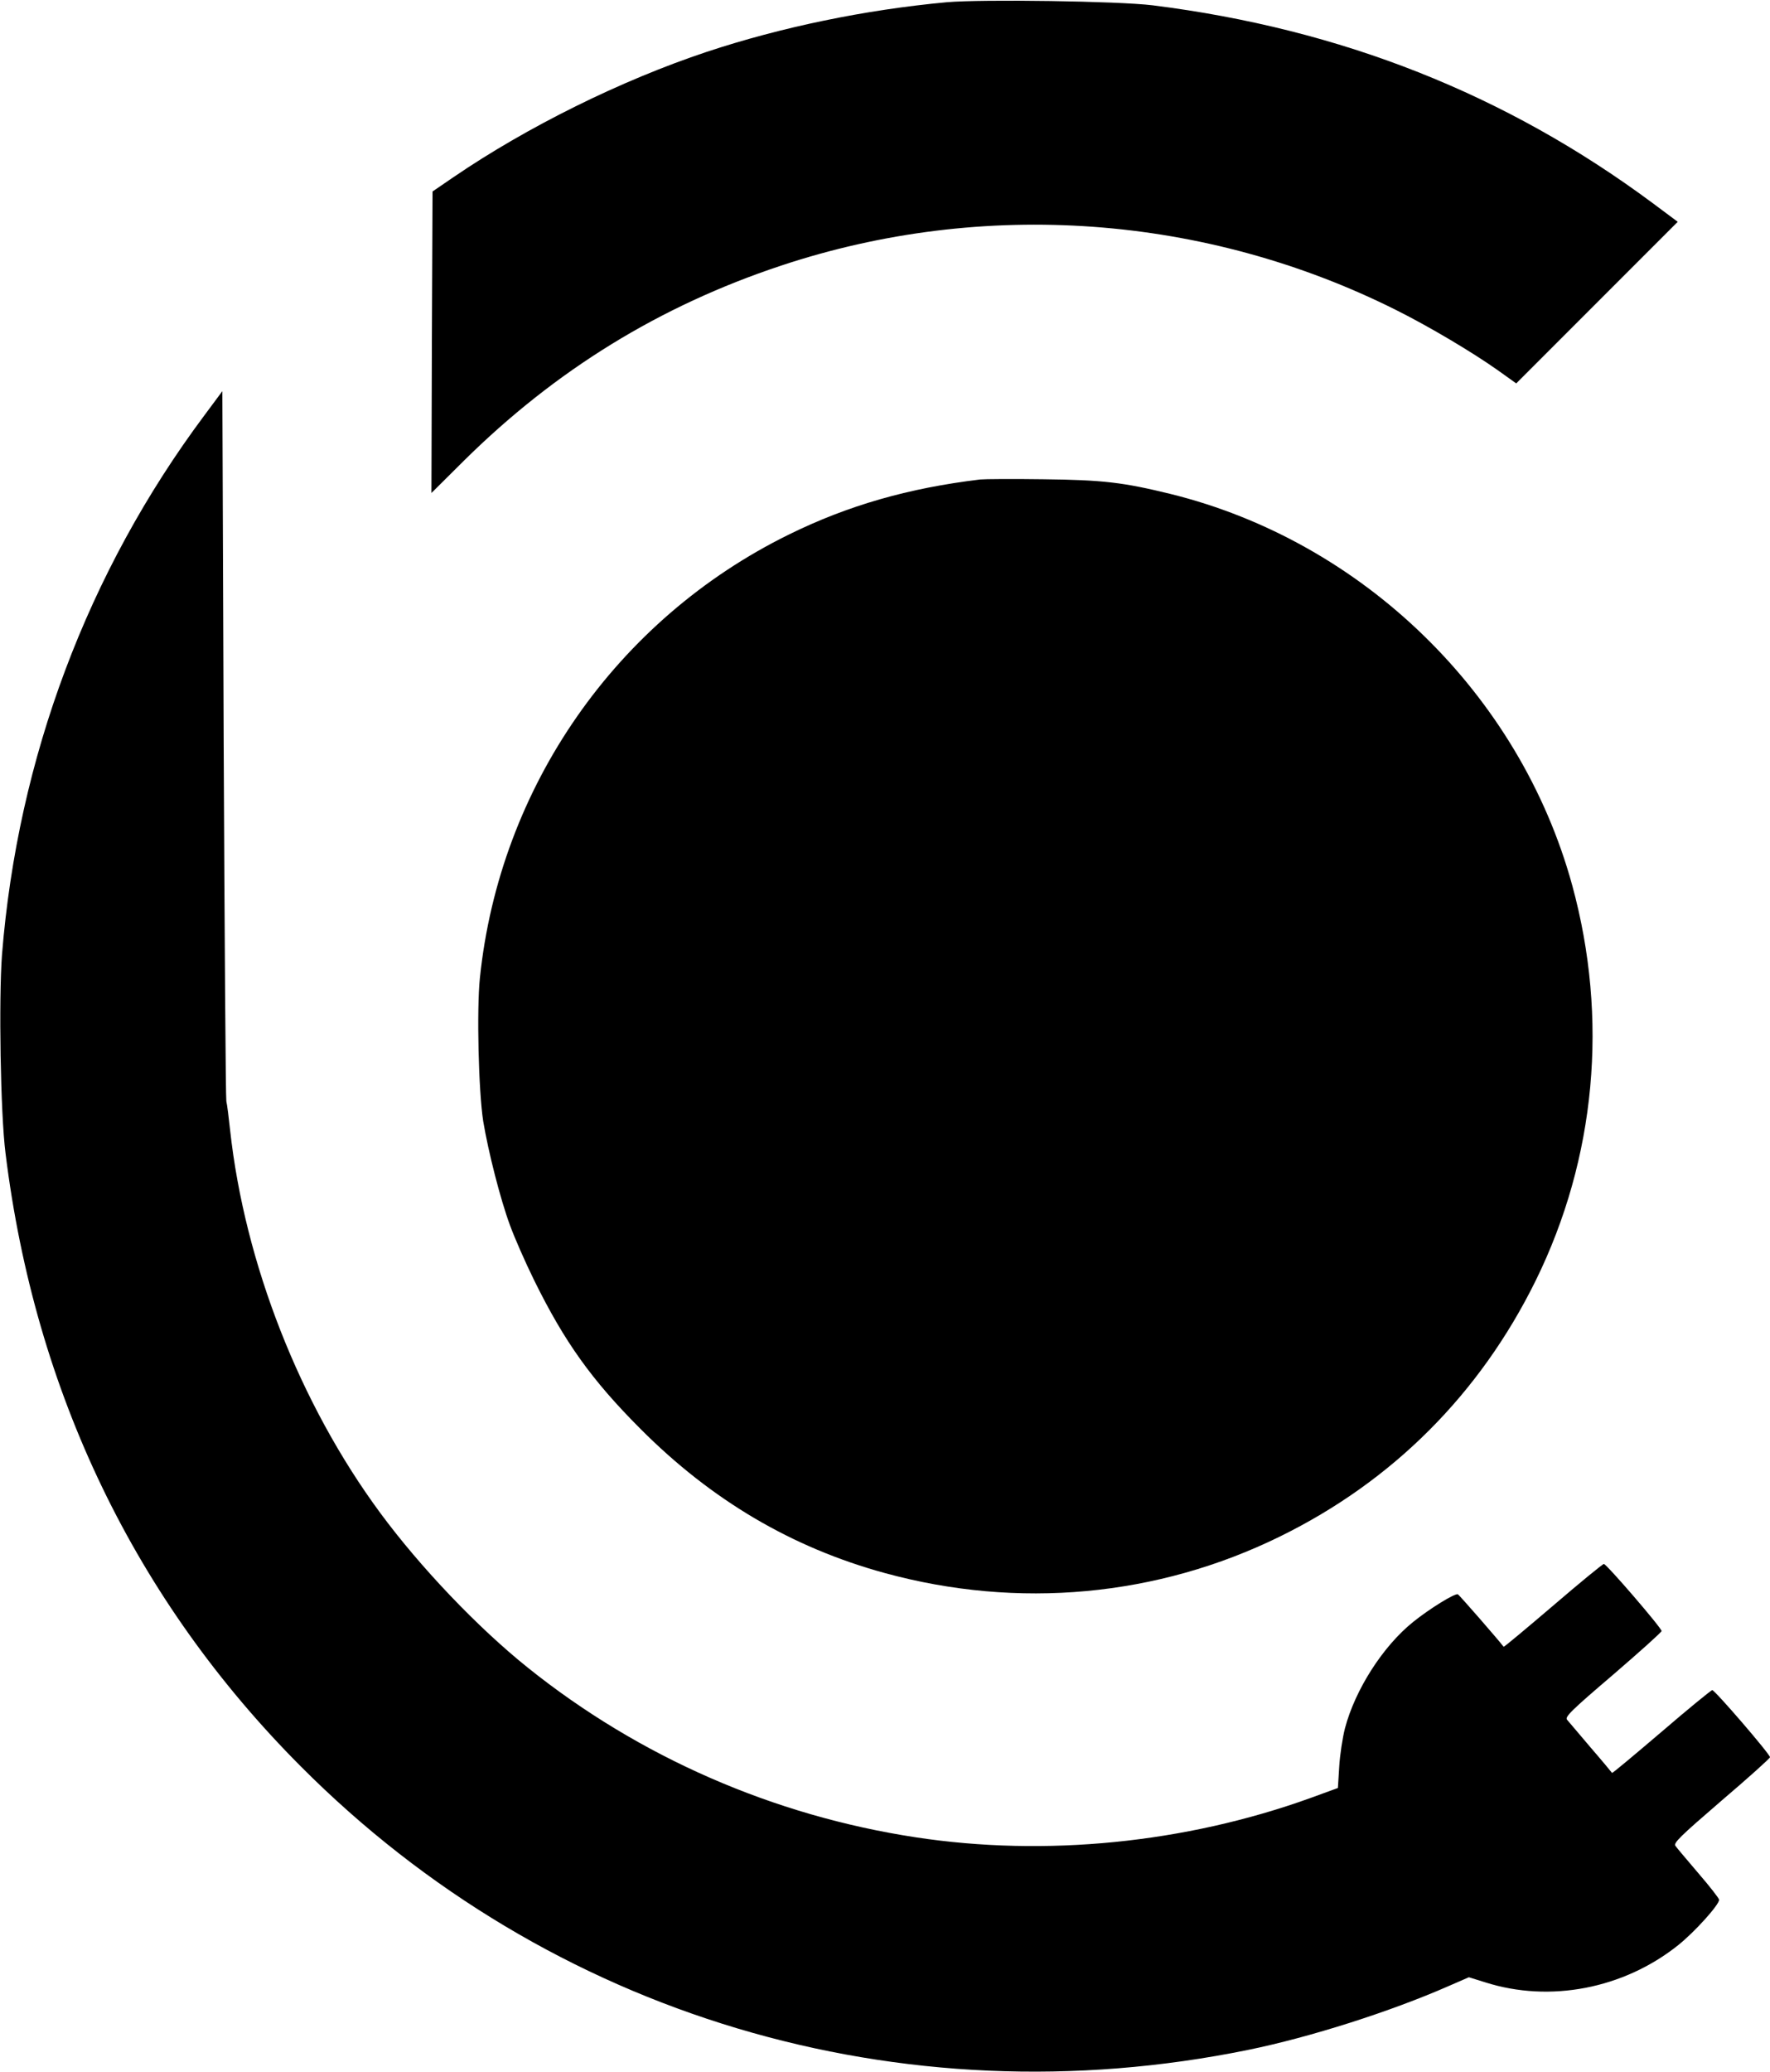
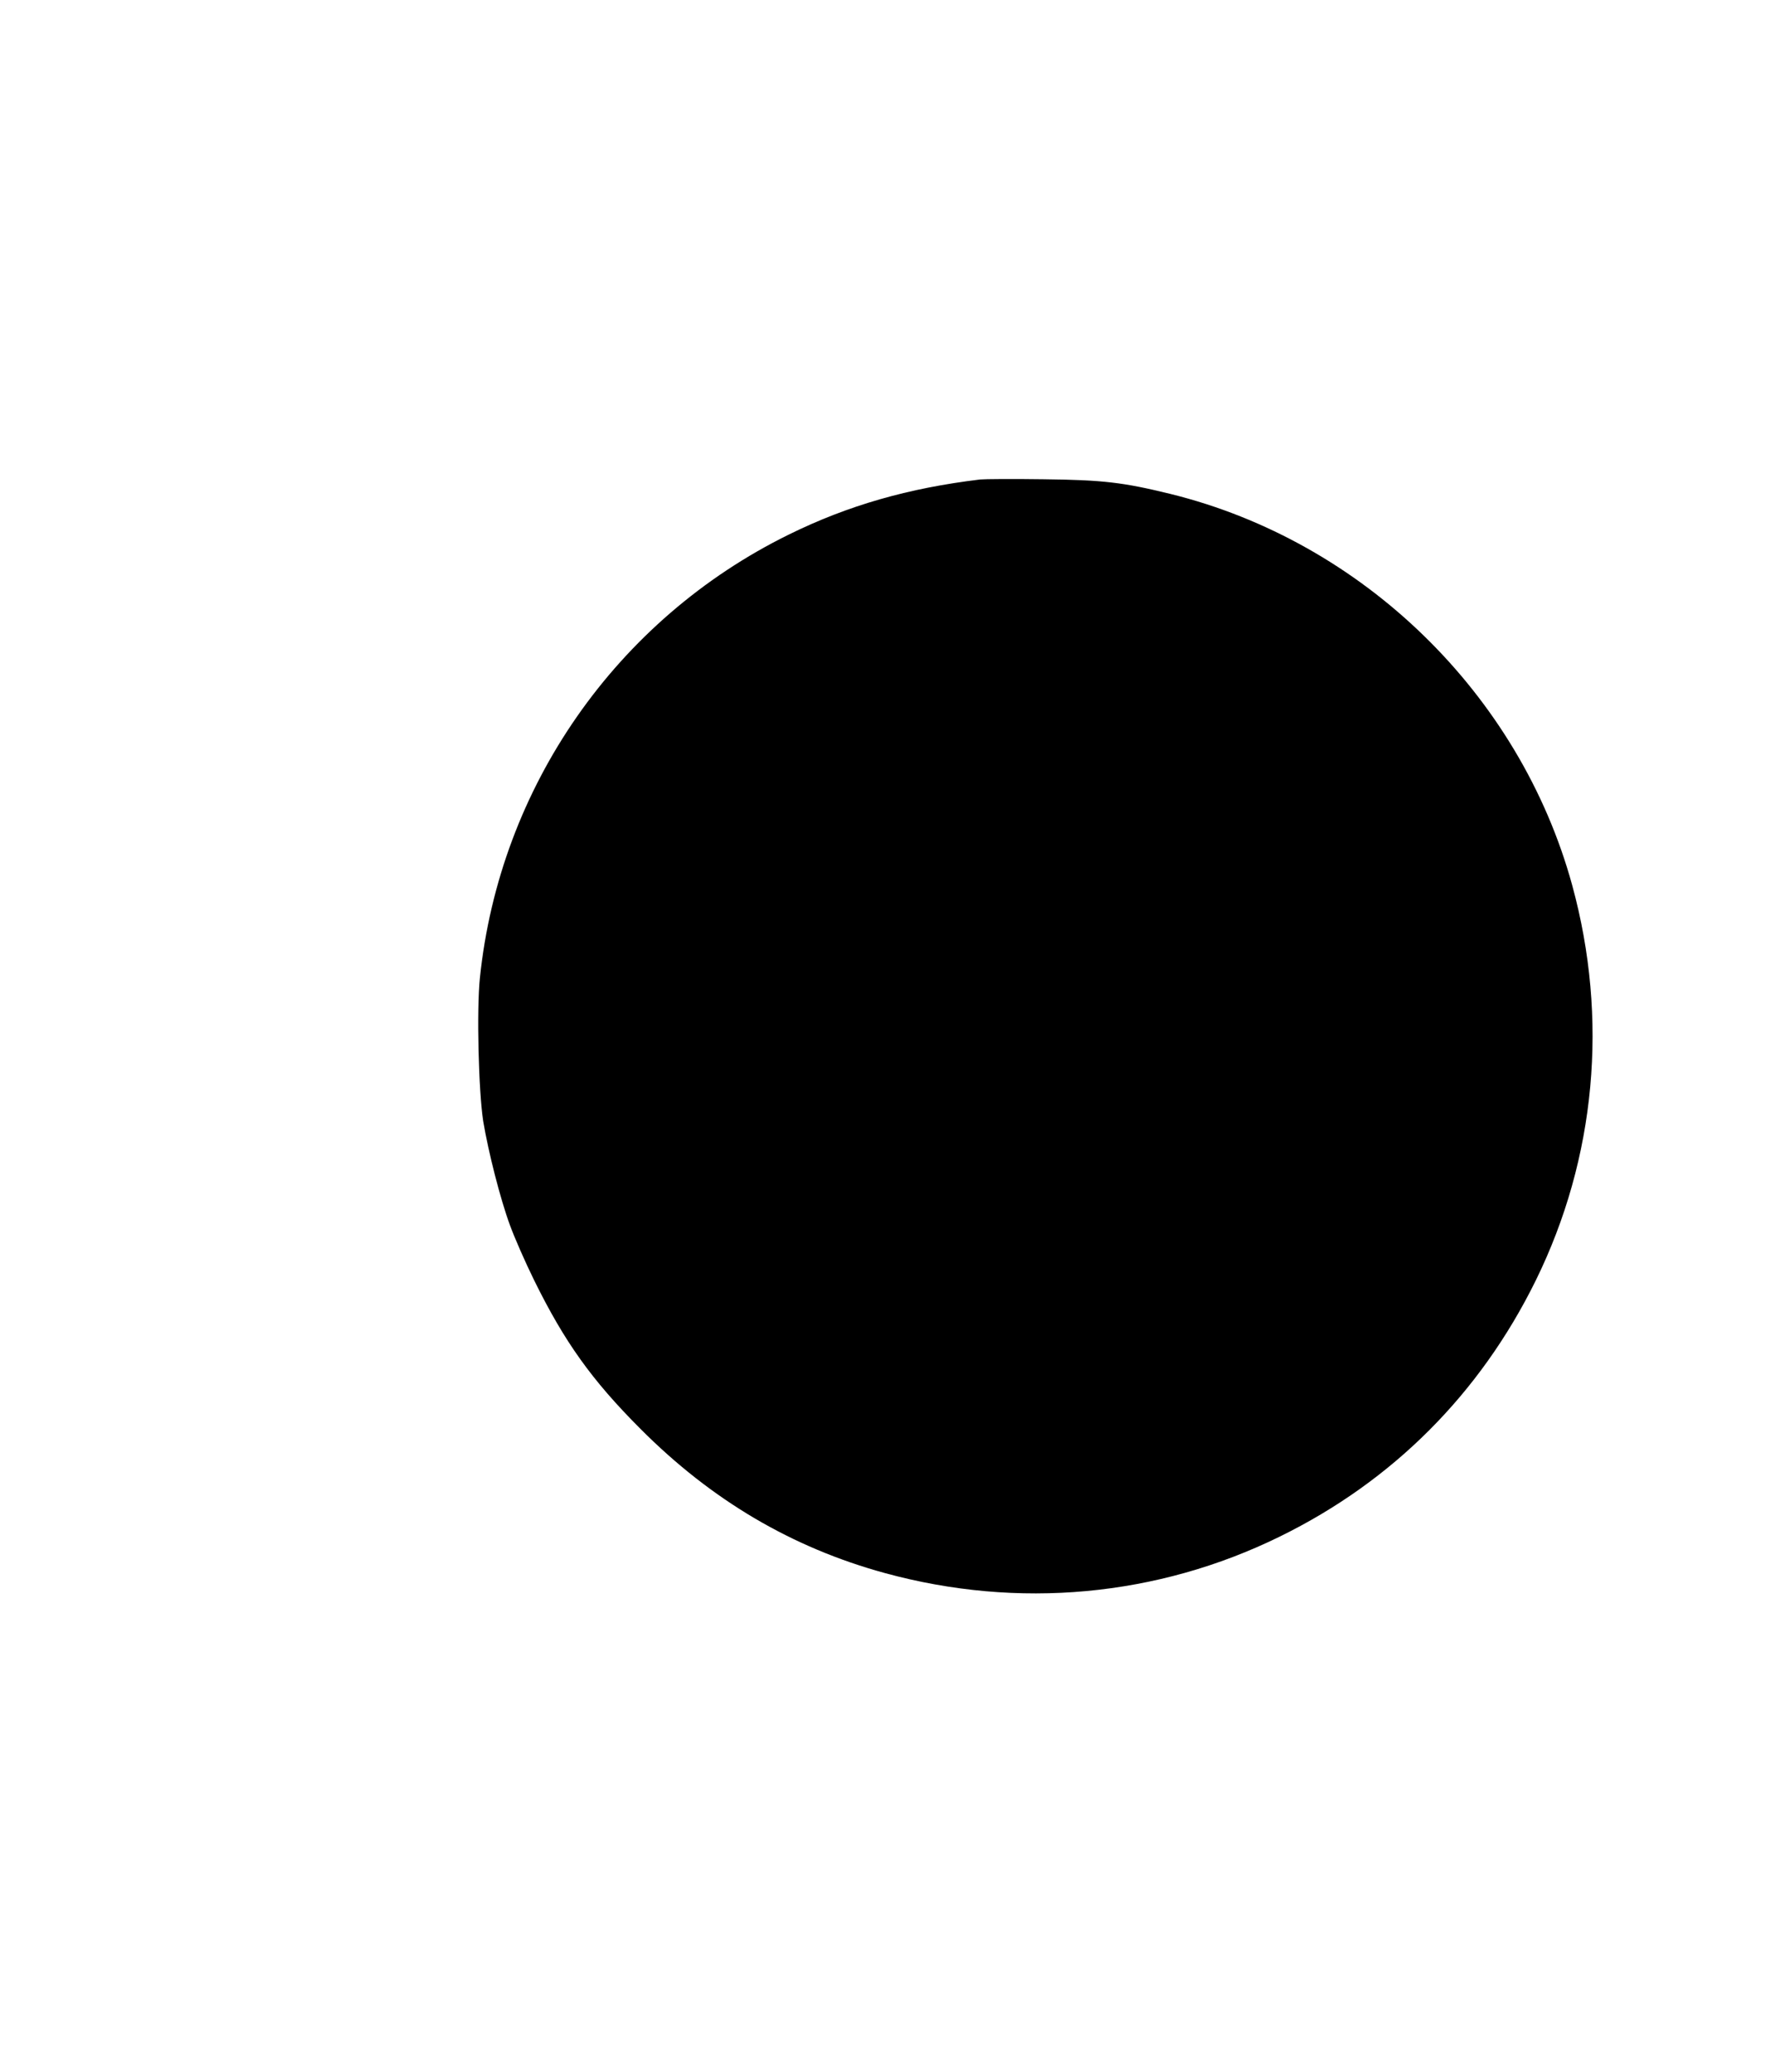
<svg xmlns="http://www.w3.org/2000/svg" version="1.0" width="800" height="936" viewBox="0 0 800 936" preserveAspectRatio="xMidYMid meet">
  <g transform="translate(0,936) scale(0.1,-0.1)" fill="#000000" stroke="none">
-     <path d="M4280 9350 c-370 -34 -750 -113 -1085 -224 -388 -129 -812 -339 -1145 -566 l-95 -65 -3 -681 -2 -681 147 146 c415 410 885 699 1433 881 915 304 1919 231 2781 -201 148 -74 342 -189 458 -271 l84 -60 365 365 365 365 -114 85 c-662 491 -1406 786 -2259 893 -155 19 -769 28 -930 14z" />
-     <path d="M924 7484 c-528 -707 -844 -1549 -915 -2437 -15 -199 -7 -717 16 -897 133 -1079 586 -2019 1335 -2770 1123 -1127 2710 -1601 4282 -1280 279 57 643 173 905 288 l92 40 74 -23 c292 -93 625 -29 872 168 75 60 185 182 185 205 0 6 -42 60 -93 119 -50 59 -98 115 -104 124 -11 13 19 42 207 204 121 103 220 192 220 197 0 14 -249 303 -261 303 -5 0 -109 -85 -230 -189 -121 -103 -221 -187 -223 -185 -1 2 -44 54 -96 114 -51 61 -100 117 -107 126 -11 13 16 40 207 203 121 104 220 193 220 198 0 14 -249 303 -261 303 -5 0 -109 -85 -230 -189 -121 -103 -221 -187 -223 -185 -20 27 -201 235 -207 237 -14 5 -129 -66 -202 -125 -137 -110 -262 -306 -308 -480 -11 -43 -23 -121 -26 -174 l-6 -96 -126 -46 c-565 -203 -1195 -266 -1781 -177 -645 98 -1251 363 -1755 767 -226 181 -486 454 -666 698 -364 493 -613 1128 -679 1730 -6 55 -13 114 -17 130 -3 17 -8 745 -12 1619 l-6 1589 -81 -109z" />
    <path d="M4430 7194 c-324 -39 -597 -117 -865 -249 -779 -383 -1307 -1140 -1396 -2003 -15 -145 -6 -512 15 -647 23 -138 77 -351 121 -470 20 -55 69 -167 110 -250 136 -276 259 -449 480 -670 321 -322 684 -536 1104 -651 603 -165 1232 -107 1786 165 510 250 904 645 1156 1156 272 553 330 1183 165 1786 -237 864 -947 1554 -1817 1768 -213 52 -303 63 -574 66 -137 2 -266 1 -285 -1z" />
  </g>
</svg>